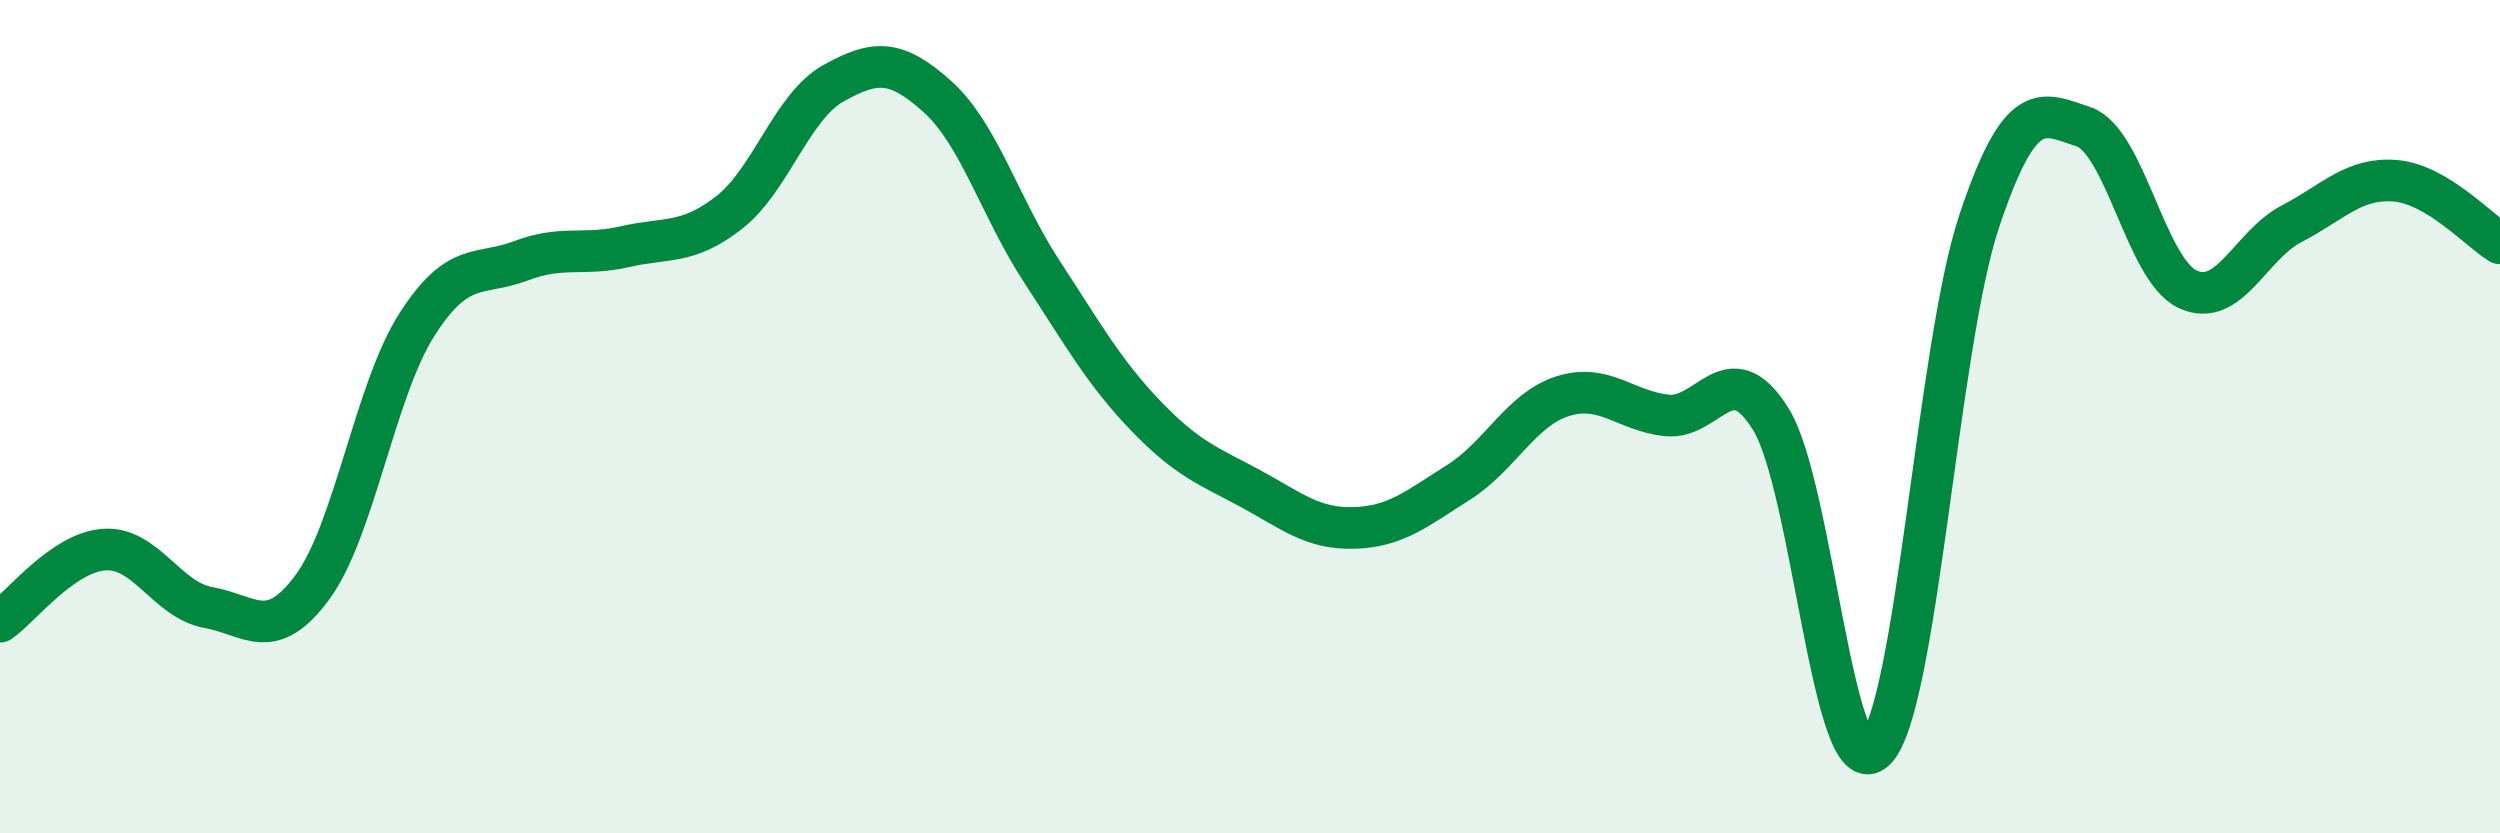
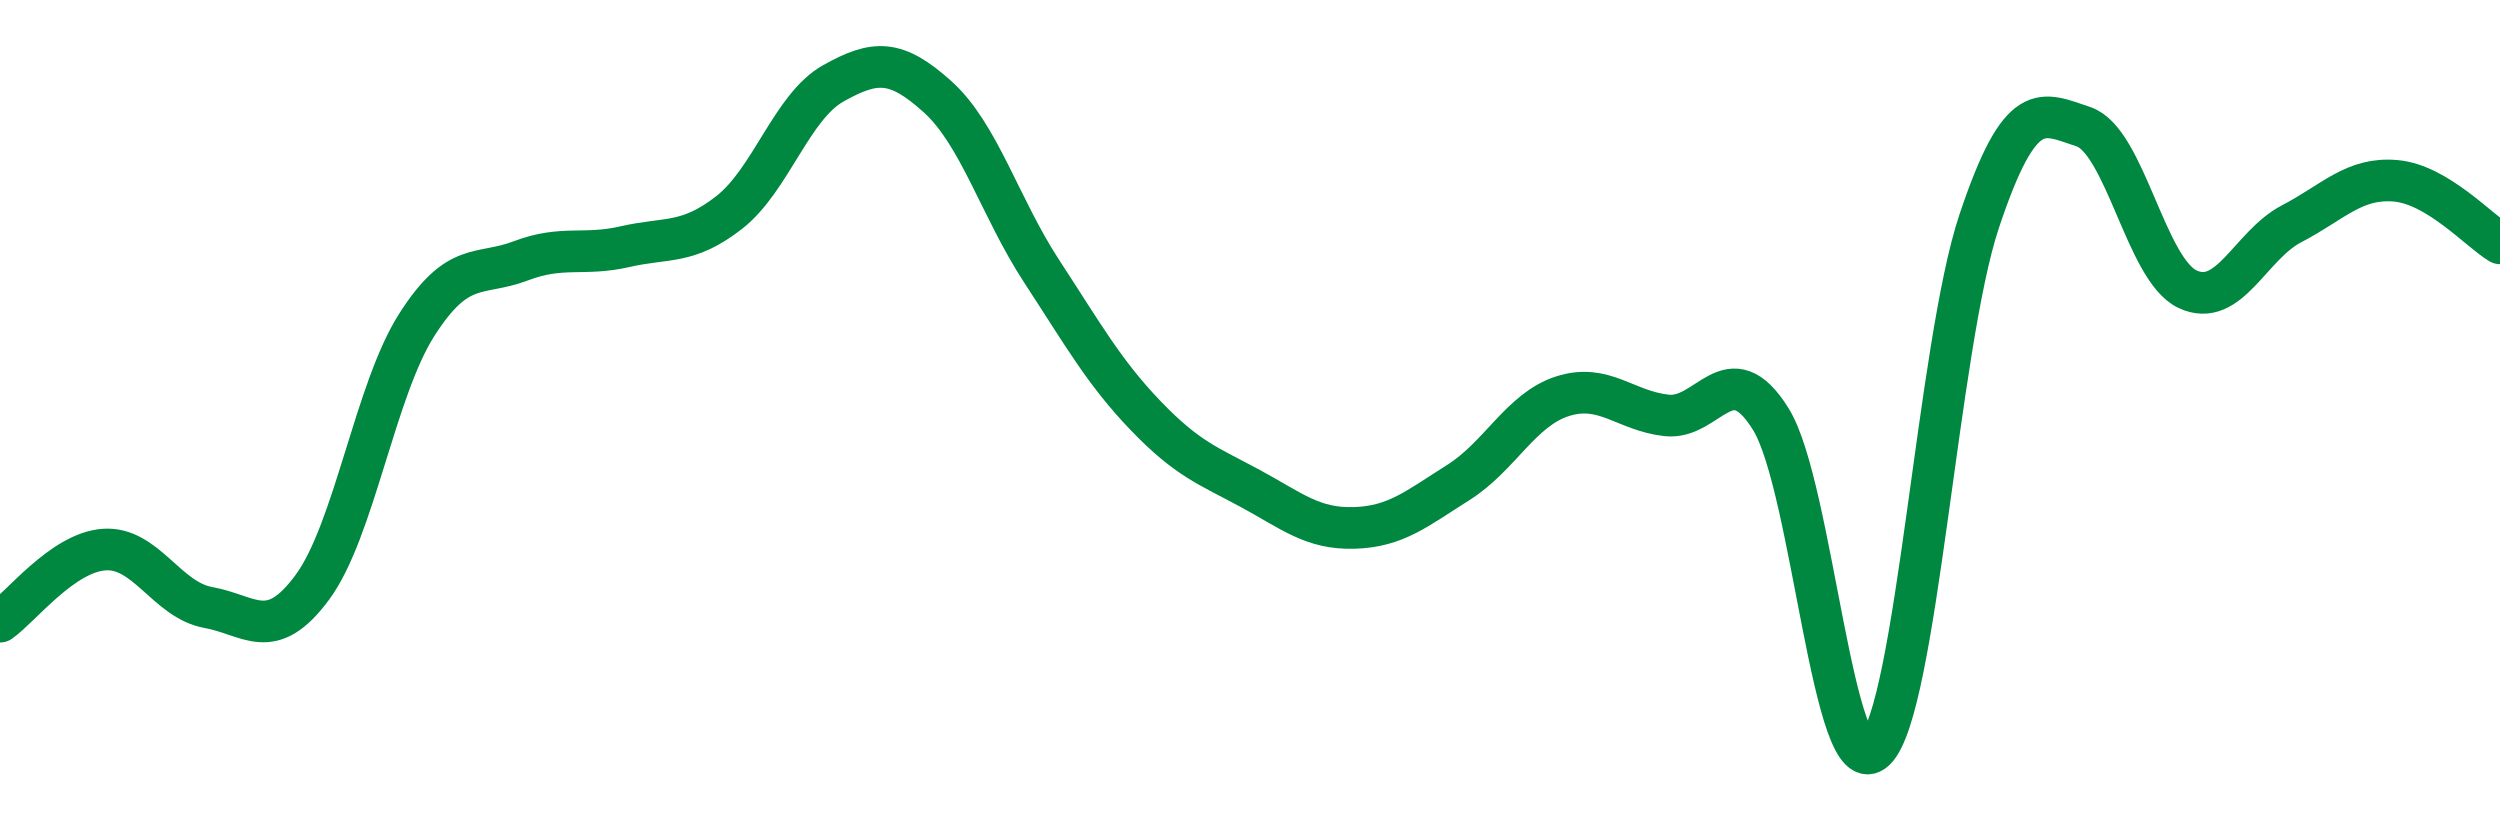
<svg xmlns="http://www.w3.org/2000/svg" width="60" height="20" viewBox="0 0 60 20">
-   <path d="M 0,14.92 C 0.5,14.57 1.5,13.26 2.5,13.19 C 3.5,13.12 4,14.4 5,14.58 C 6,14.76 6.5,15.45 7.5,14.09 C 8.5,12.73 9,9.37 10,7.8 C 11,6.23 11.5,6.64 12.5,6.26 C 13.5,5.88 14,6.15 15,5.92 C 16,5.69 16.5,5.88 17.5,5.1 C 18.5,4.32 19,2.56 20,2 C 21,1.44 21.5,1.42 22.5,2.32 C 23.5,3.22 24,4.98 25,6.51 C 26,8.04 26.5,8.94 27.5,9.98 C 28.5,11.02 29,11.18 30,11.72 C 31,12.26 31.5,12.7 32.5,12.67 C 33.5,12.64 34,12.21 35,11.58 C 36,10.95 36.5,9.83 37.5,9.51 C 38.5,9.19 39,9.86 40,9.97 C 41,10.08 41.5,8.45 42.5,10.06 C 43.5,11.67 44,18.95 45,18 C 46,17.05 46.5,8.3 47.5,5.31 C 48.5,2.32 49,2.71 50,3.04 C 51,3.37 51.5,6.47 52.5,6.94 C 53.5,7.41 54,5.89 55,5.37 C 56,4.85 56.5,4.25 57.5,4.34 C 58.5,4.43 59.5,5.54 60,5.84L60 20L0 20Z" fill="#008740" opacity="0.1" stroke-linecap="round" stroke-linejoin="round" />
  <path d="M 0,14.92 C 0.5,14.57 1.5,13.26 2.5,13.19 C 3.5,13.12 4,14.4 5,14.58 C 6,14.76 6.5,15.45 7.5,14.09 C 8.5,12.73 9,9.37 10,7.8 C 11,6.23 11.5,6.64 12.5,6.26 C 13.5,5.88 14,6.15 15,5.92 C 16,5.69 16.5,5.88 17.5,5.1 C 18.5,4.32 19,2.56 20,2 C 21,1.44 21.5,1.42 22.5,2.32 C 23.5,3.22 24,4.98 25,6.51 C 26,8.04 26.5,8.94 27.5,9.98 C 28.5,11.02 29,11.18 30,11.72 C 31,12.26 31.5,12.7 32.5,12.67 C 33.5,12.64 34,12.21 35,11.58 C 36,10.95 36.5,9.83 37.5,9.51 C 38.5,9.19 39,9.86 40,9.97 C 41,10.08 41.5,8.45 42.5,10.06 C 43.5,11.67 44,18.95 45,18 C 46,17.05 46.5,8.3 47.5,5.31 C 48.5,2.32 49,2.71 50,3.04 C 51,3.37 51.5,6.47 52.5,6.94 C 53.5,7.41 54,5.89 55,5.37 C 56,4.85 56.5,4.25 57.5,4.34 C 58.5,4.43 59.5,5.54 60,5.84" stroke="#008740" stroke-width="1" fill="none" stroke-linecap="round" stroke-linejoin="round" />
</svg>